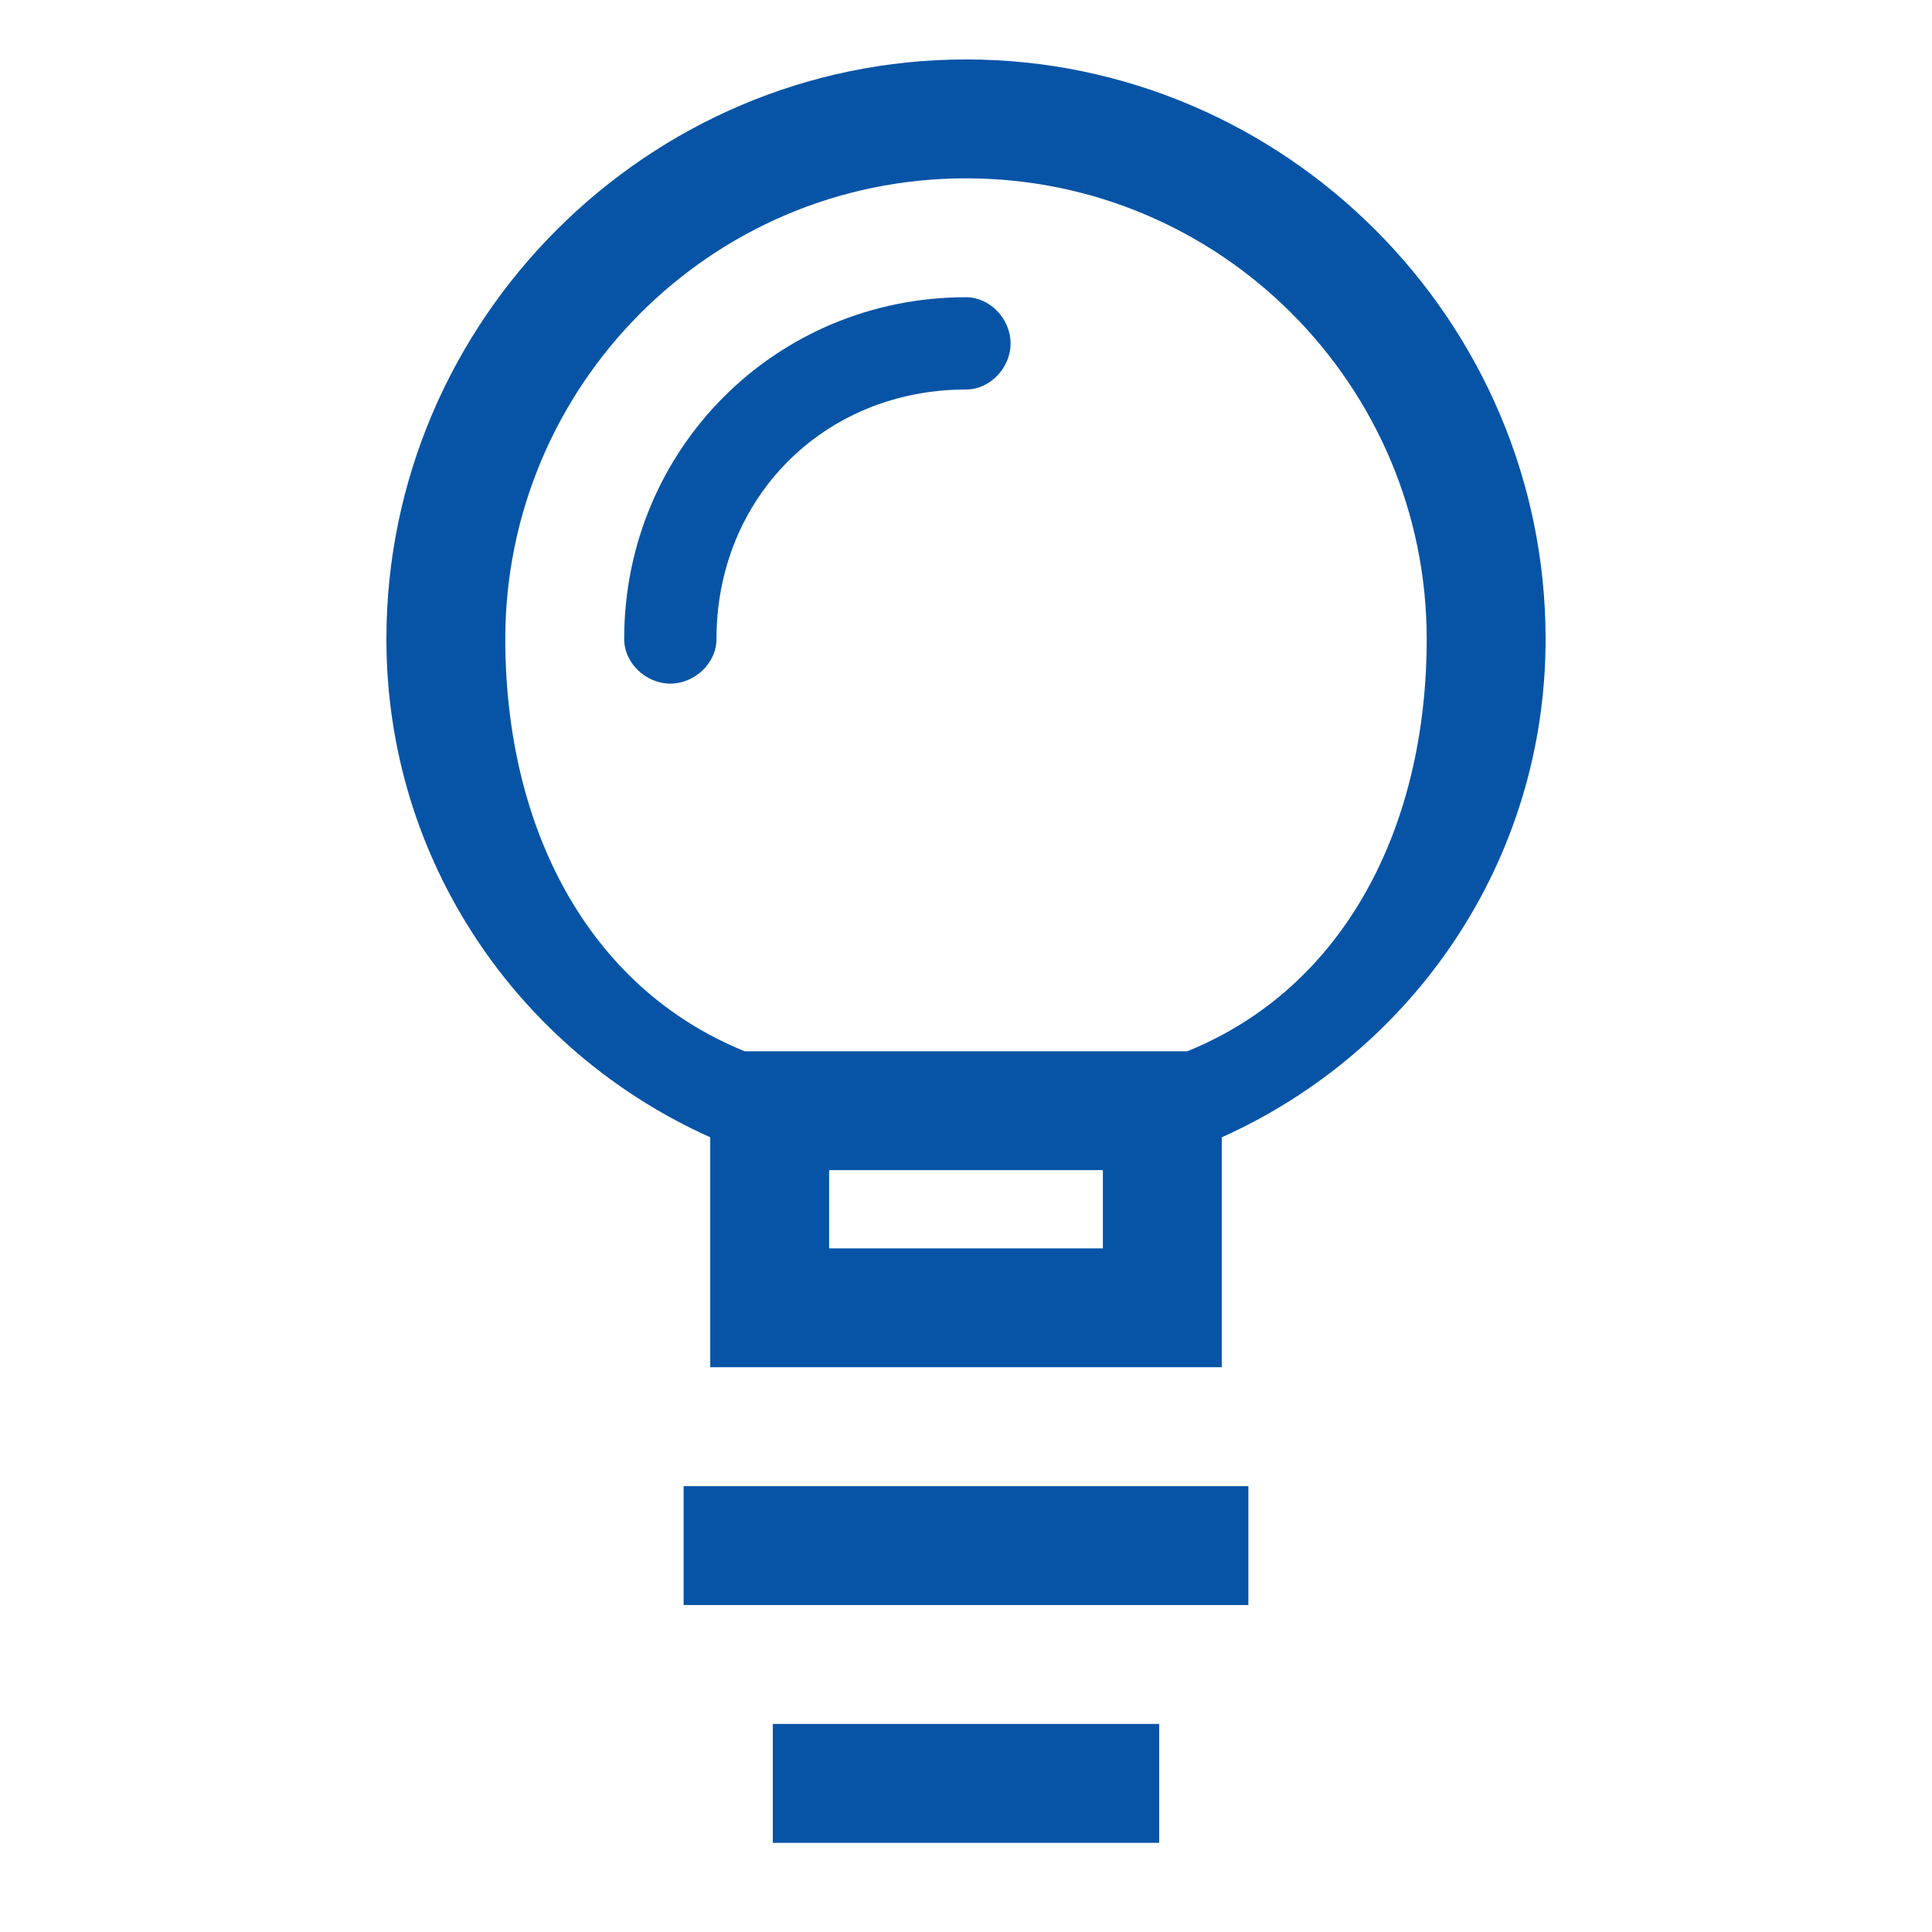
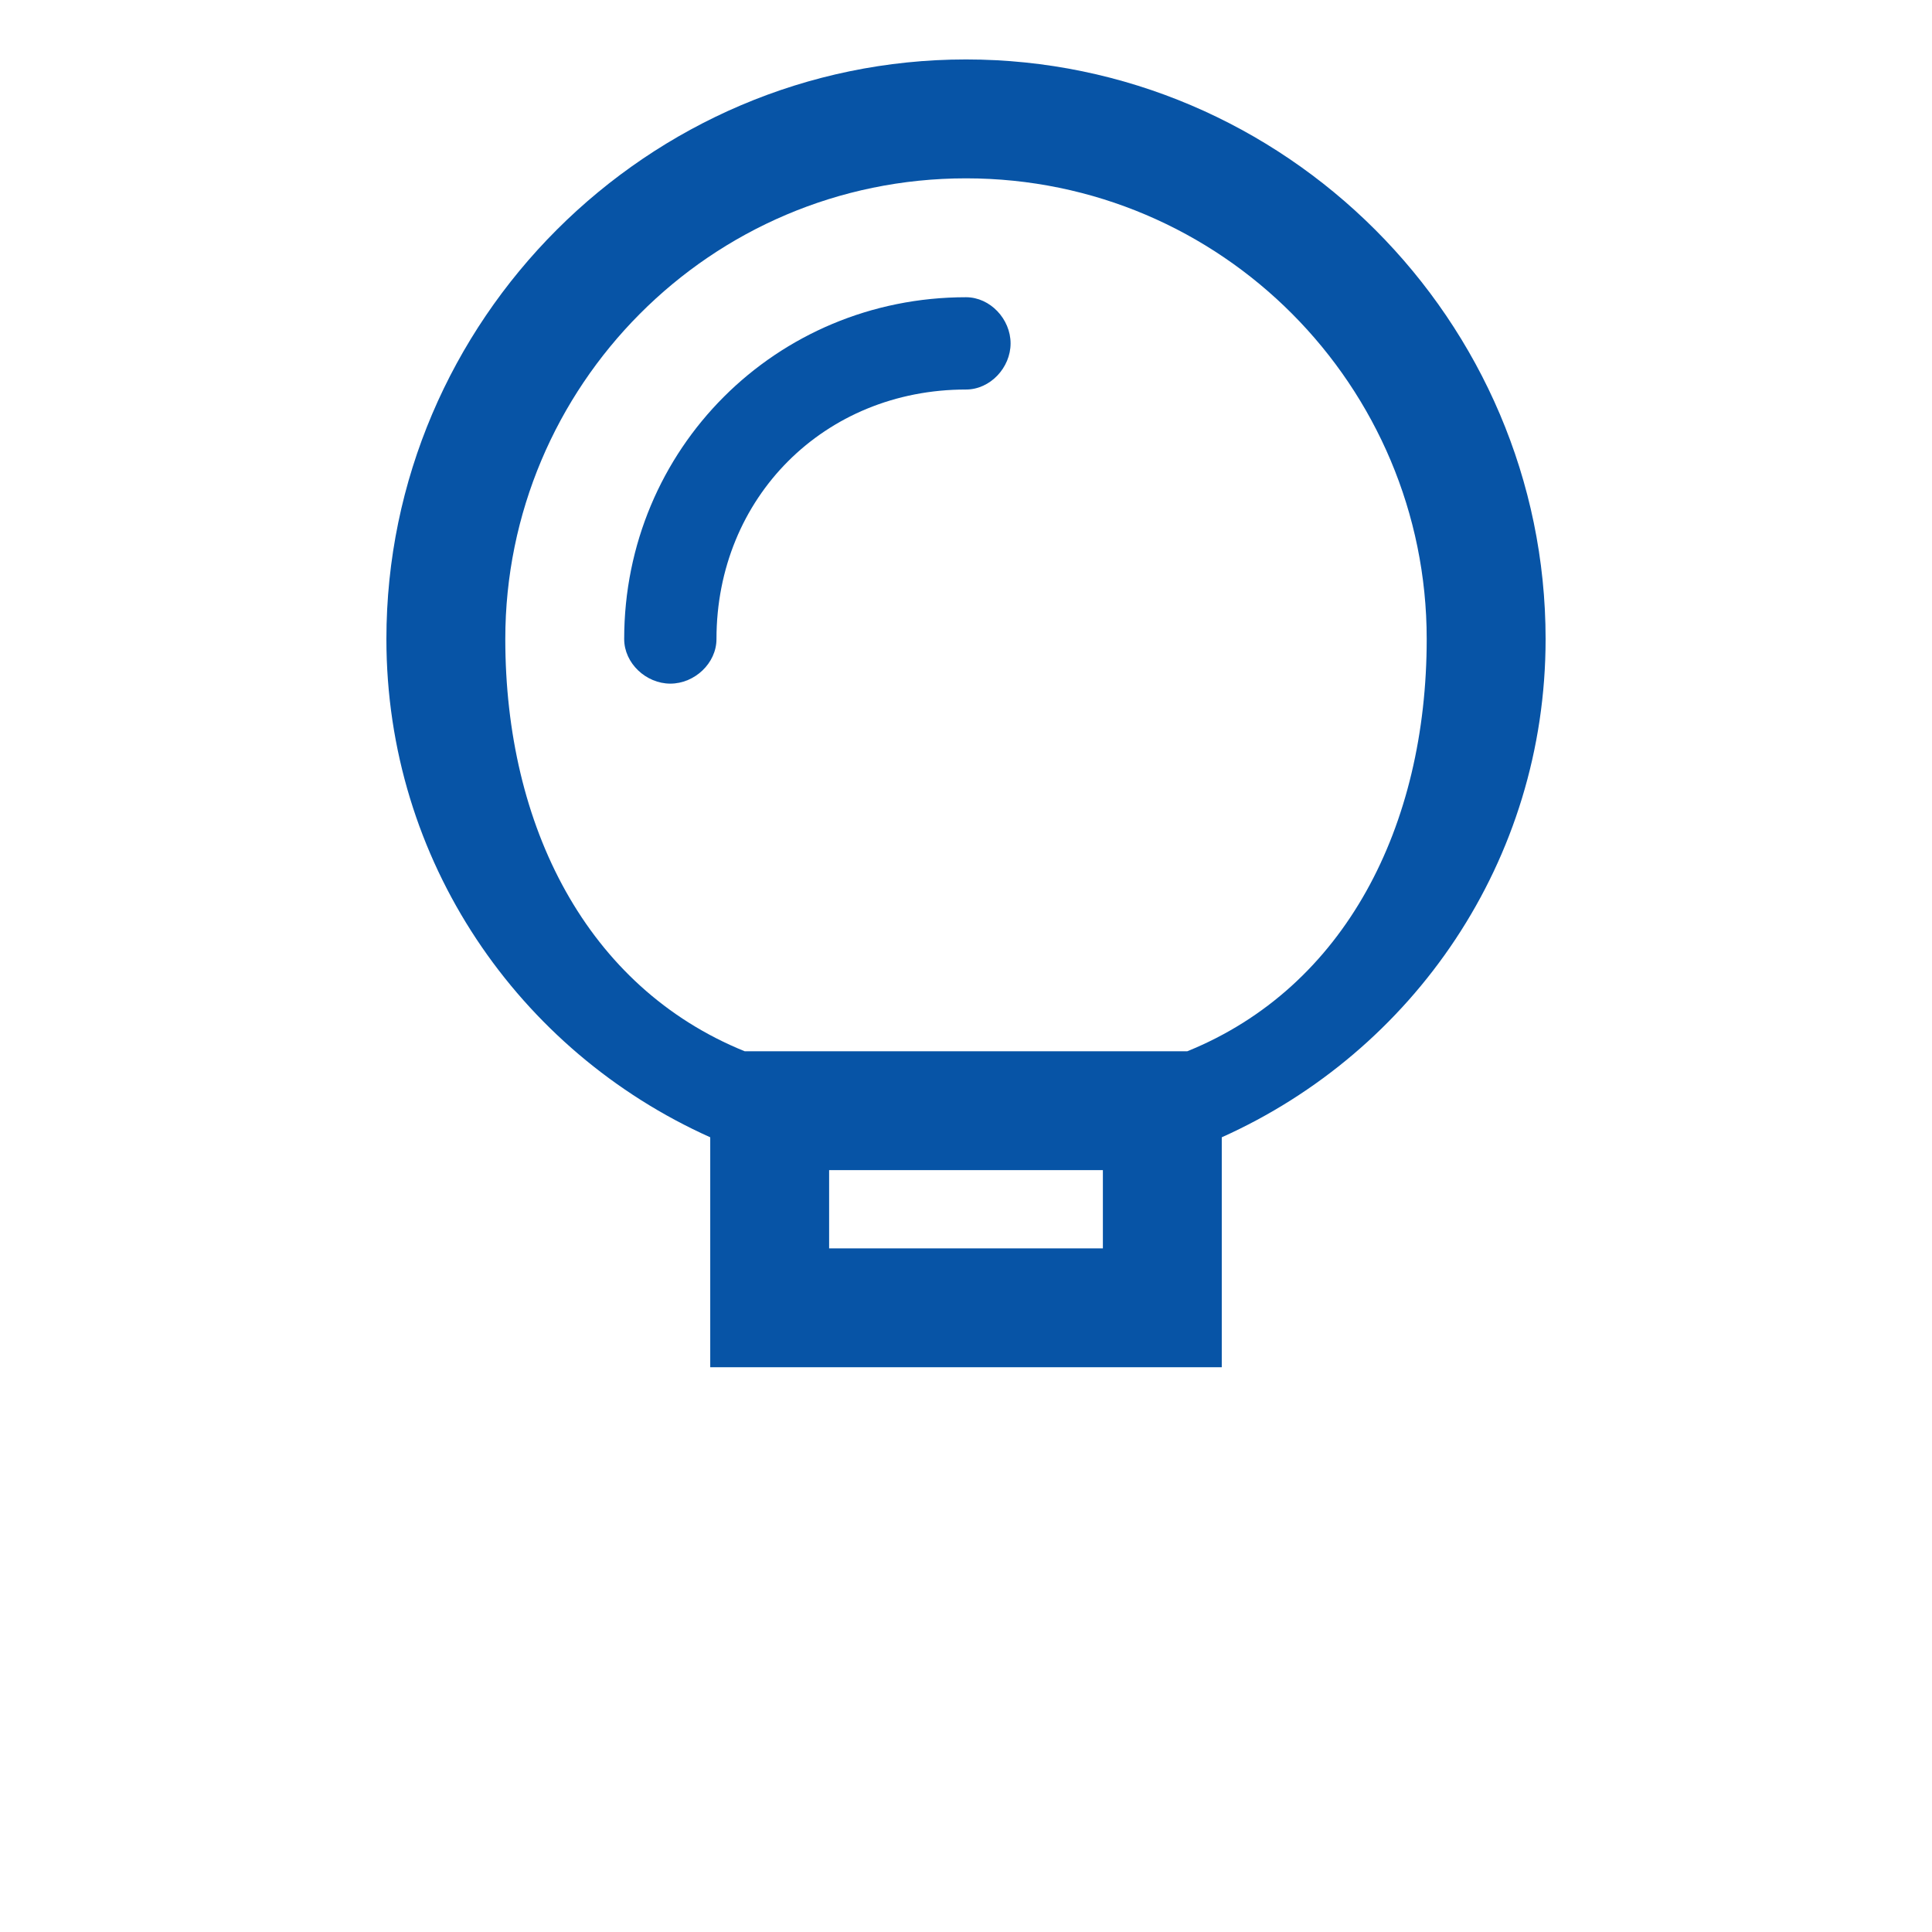
<svg xmlns="http://www.w3.org/2000/svg" width="65" height="65" viewBox="0 0 65 65" fill="none">
  <path d="M32.5 2C21.783 2 13 10.783 13 21.5C13 28.958 17.442 35.368 23.895 38.263V46H41.105V38.263C47.558 35.368 52 28.958 52 21.5C52 10.783 43.217 2 32.5 2ZM37.105 42H27.895V39.368H37.105V42ZM39.947 35.368H25.053C19.737 33.211 17 27.79 17 21.5C17 13 23.895 6 32.5 6C41.105 6 48 13 48 21.5C48 27.79 45.263 33.211 39.947 35.368Z" fill="#0754A6" />
  <path d="M32.5 10C26.105 10 21 15.105 21 21.5C21 22.316 21.737 23 22.553 23C23.368 23 24.105 22.316 24.105 21.5C24.105 16.737 27.737 13.105 32.5 13.105C33.316 13.105 34 12.368 34 11.553C34 10.737 33.316 10 32.5 10Z" fill="#0754A6" />
-   <path d="M23 50V54H42V50H23Z" fill="#0754A6" />
-   <path d="M26 58V62H39V58H26Z" fill="#0754A6" />
</svg>